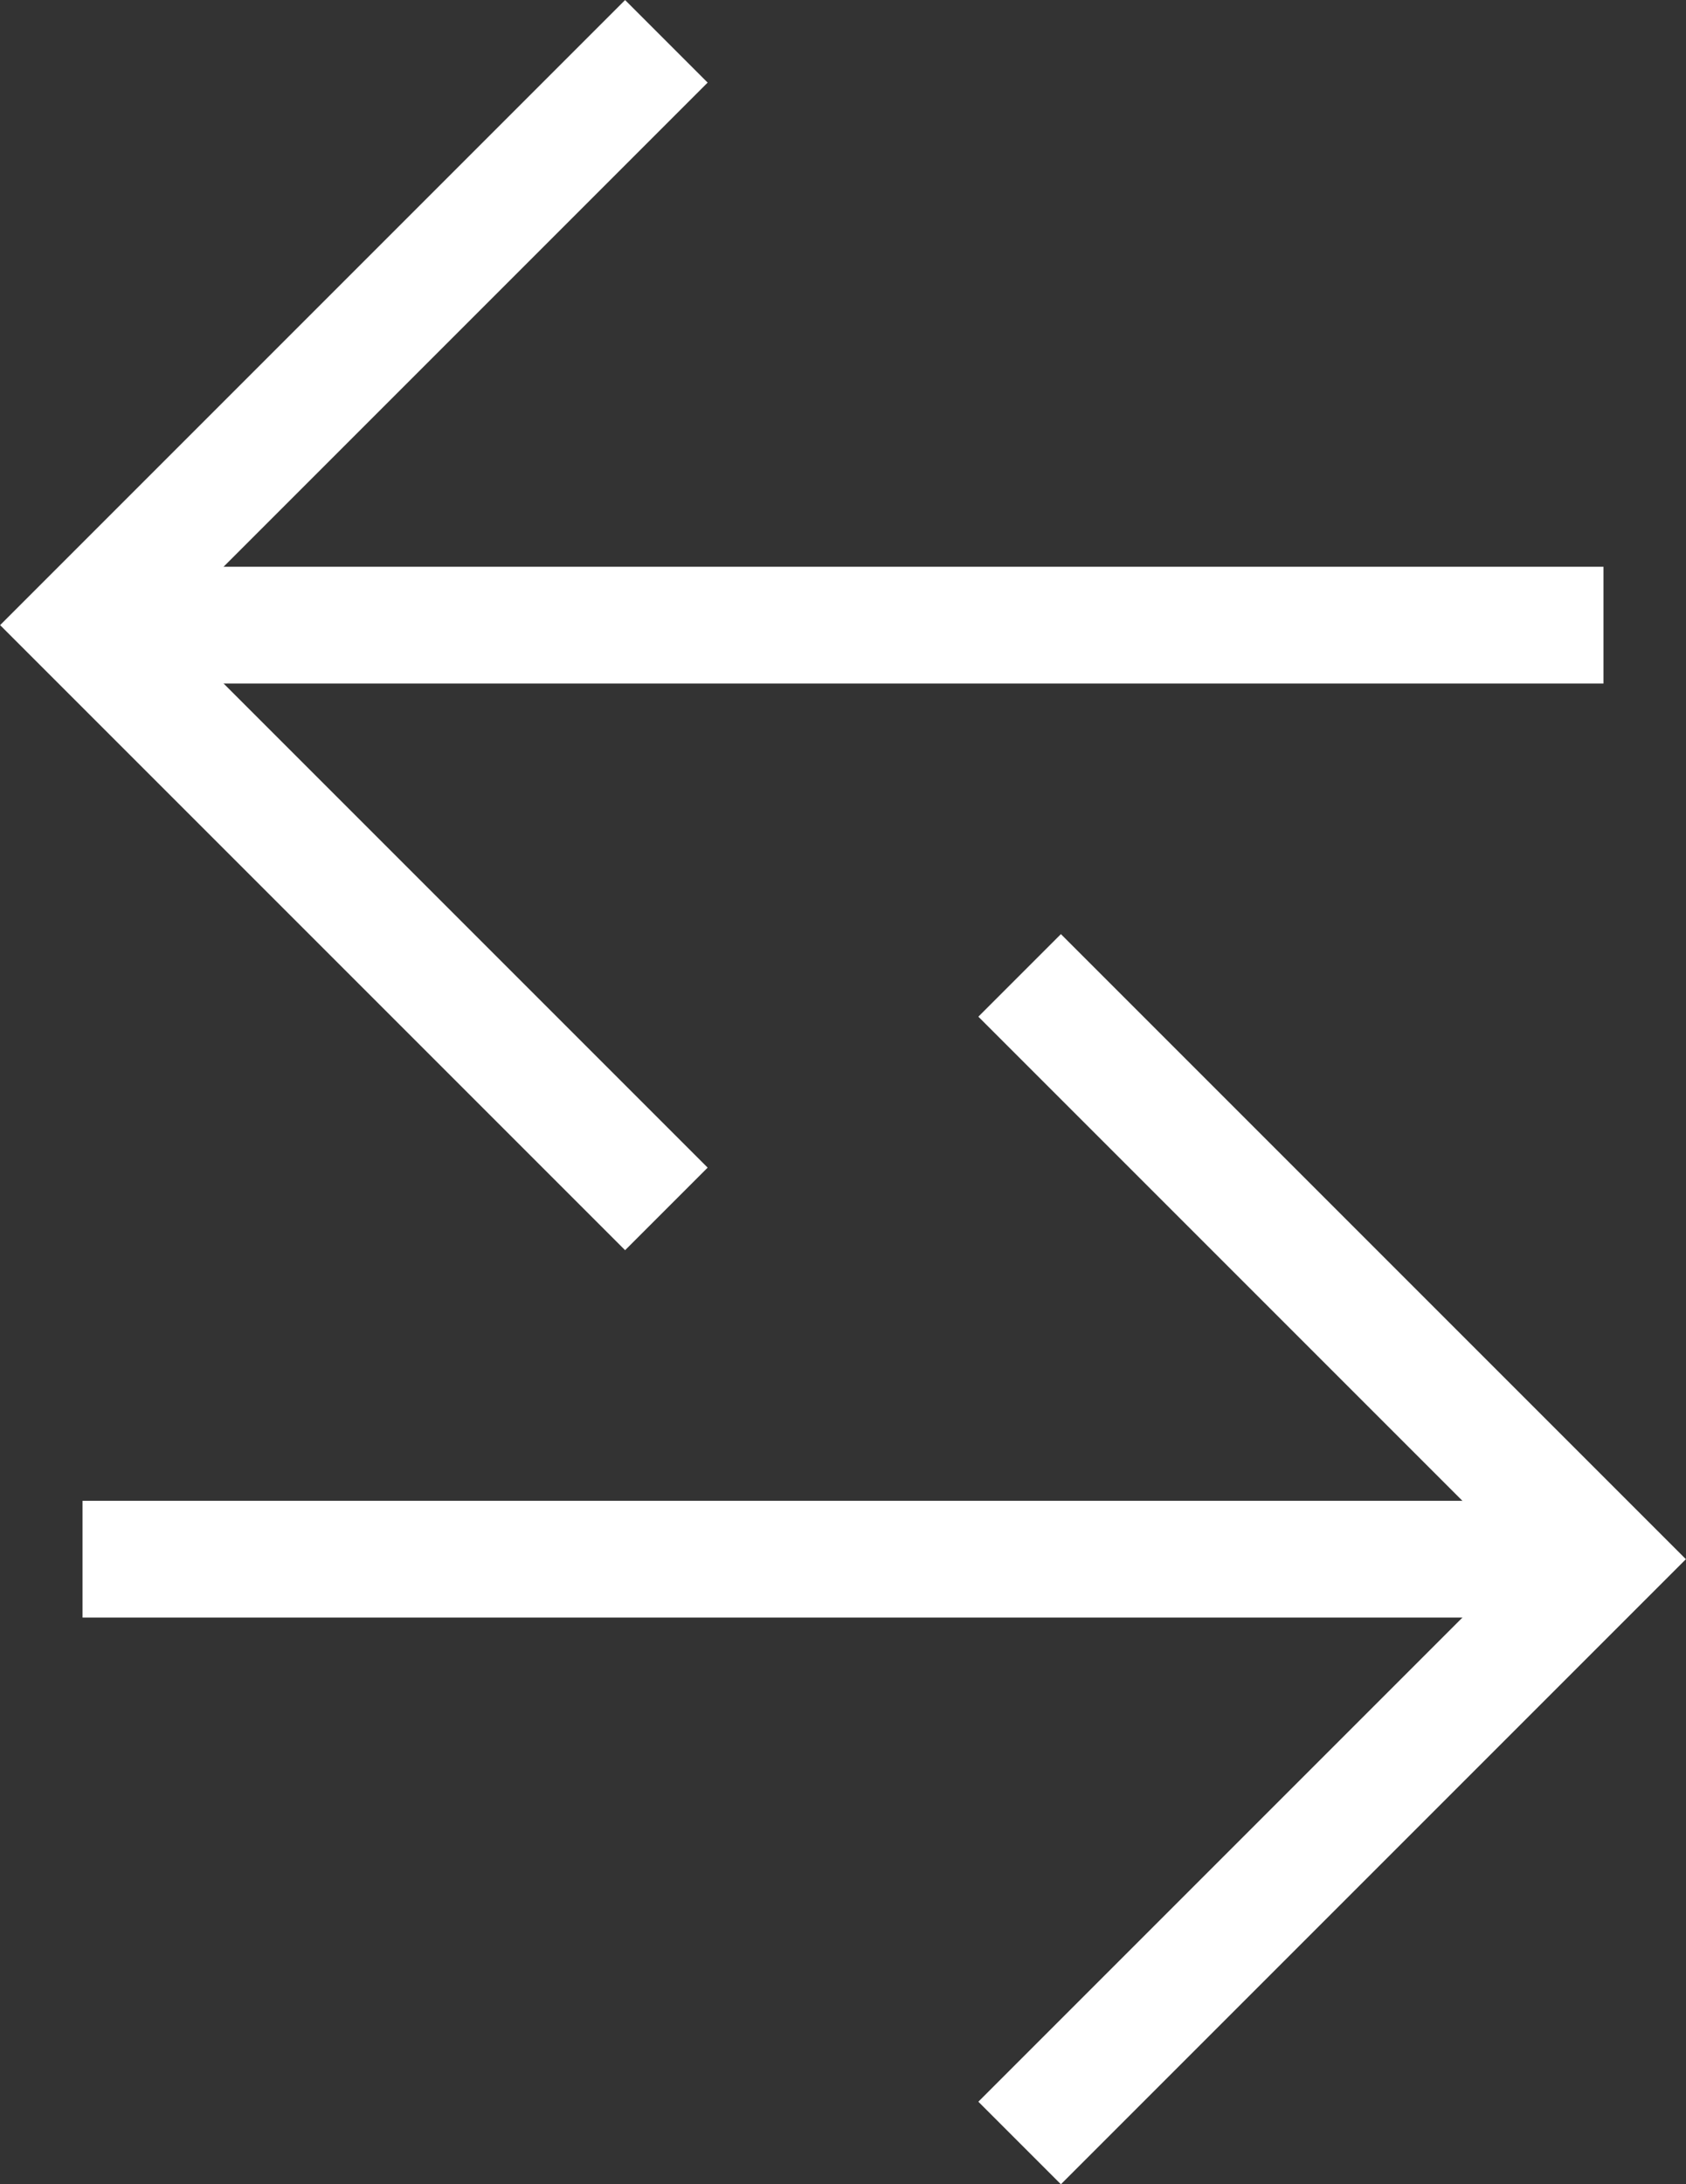
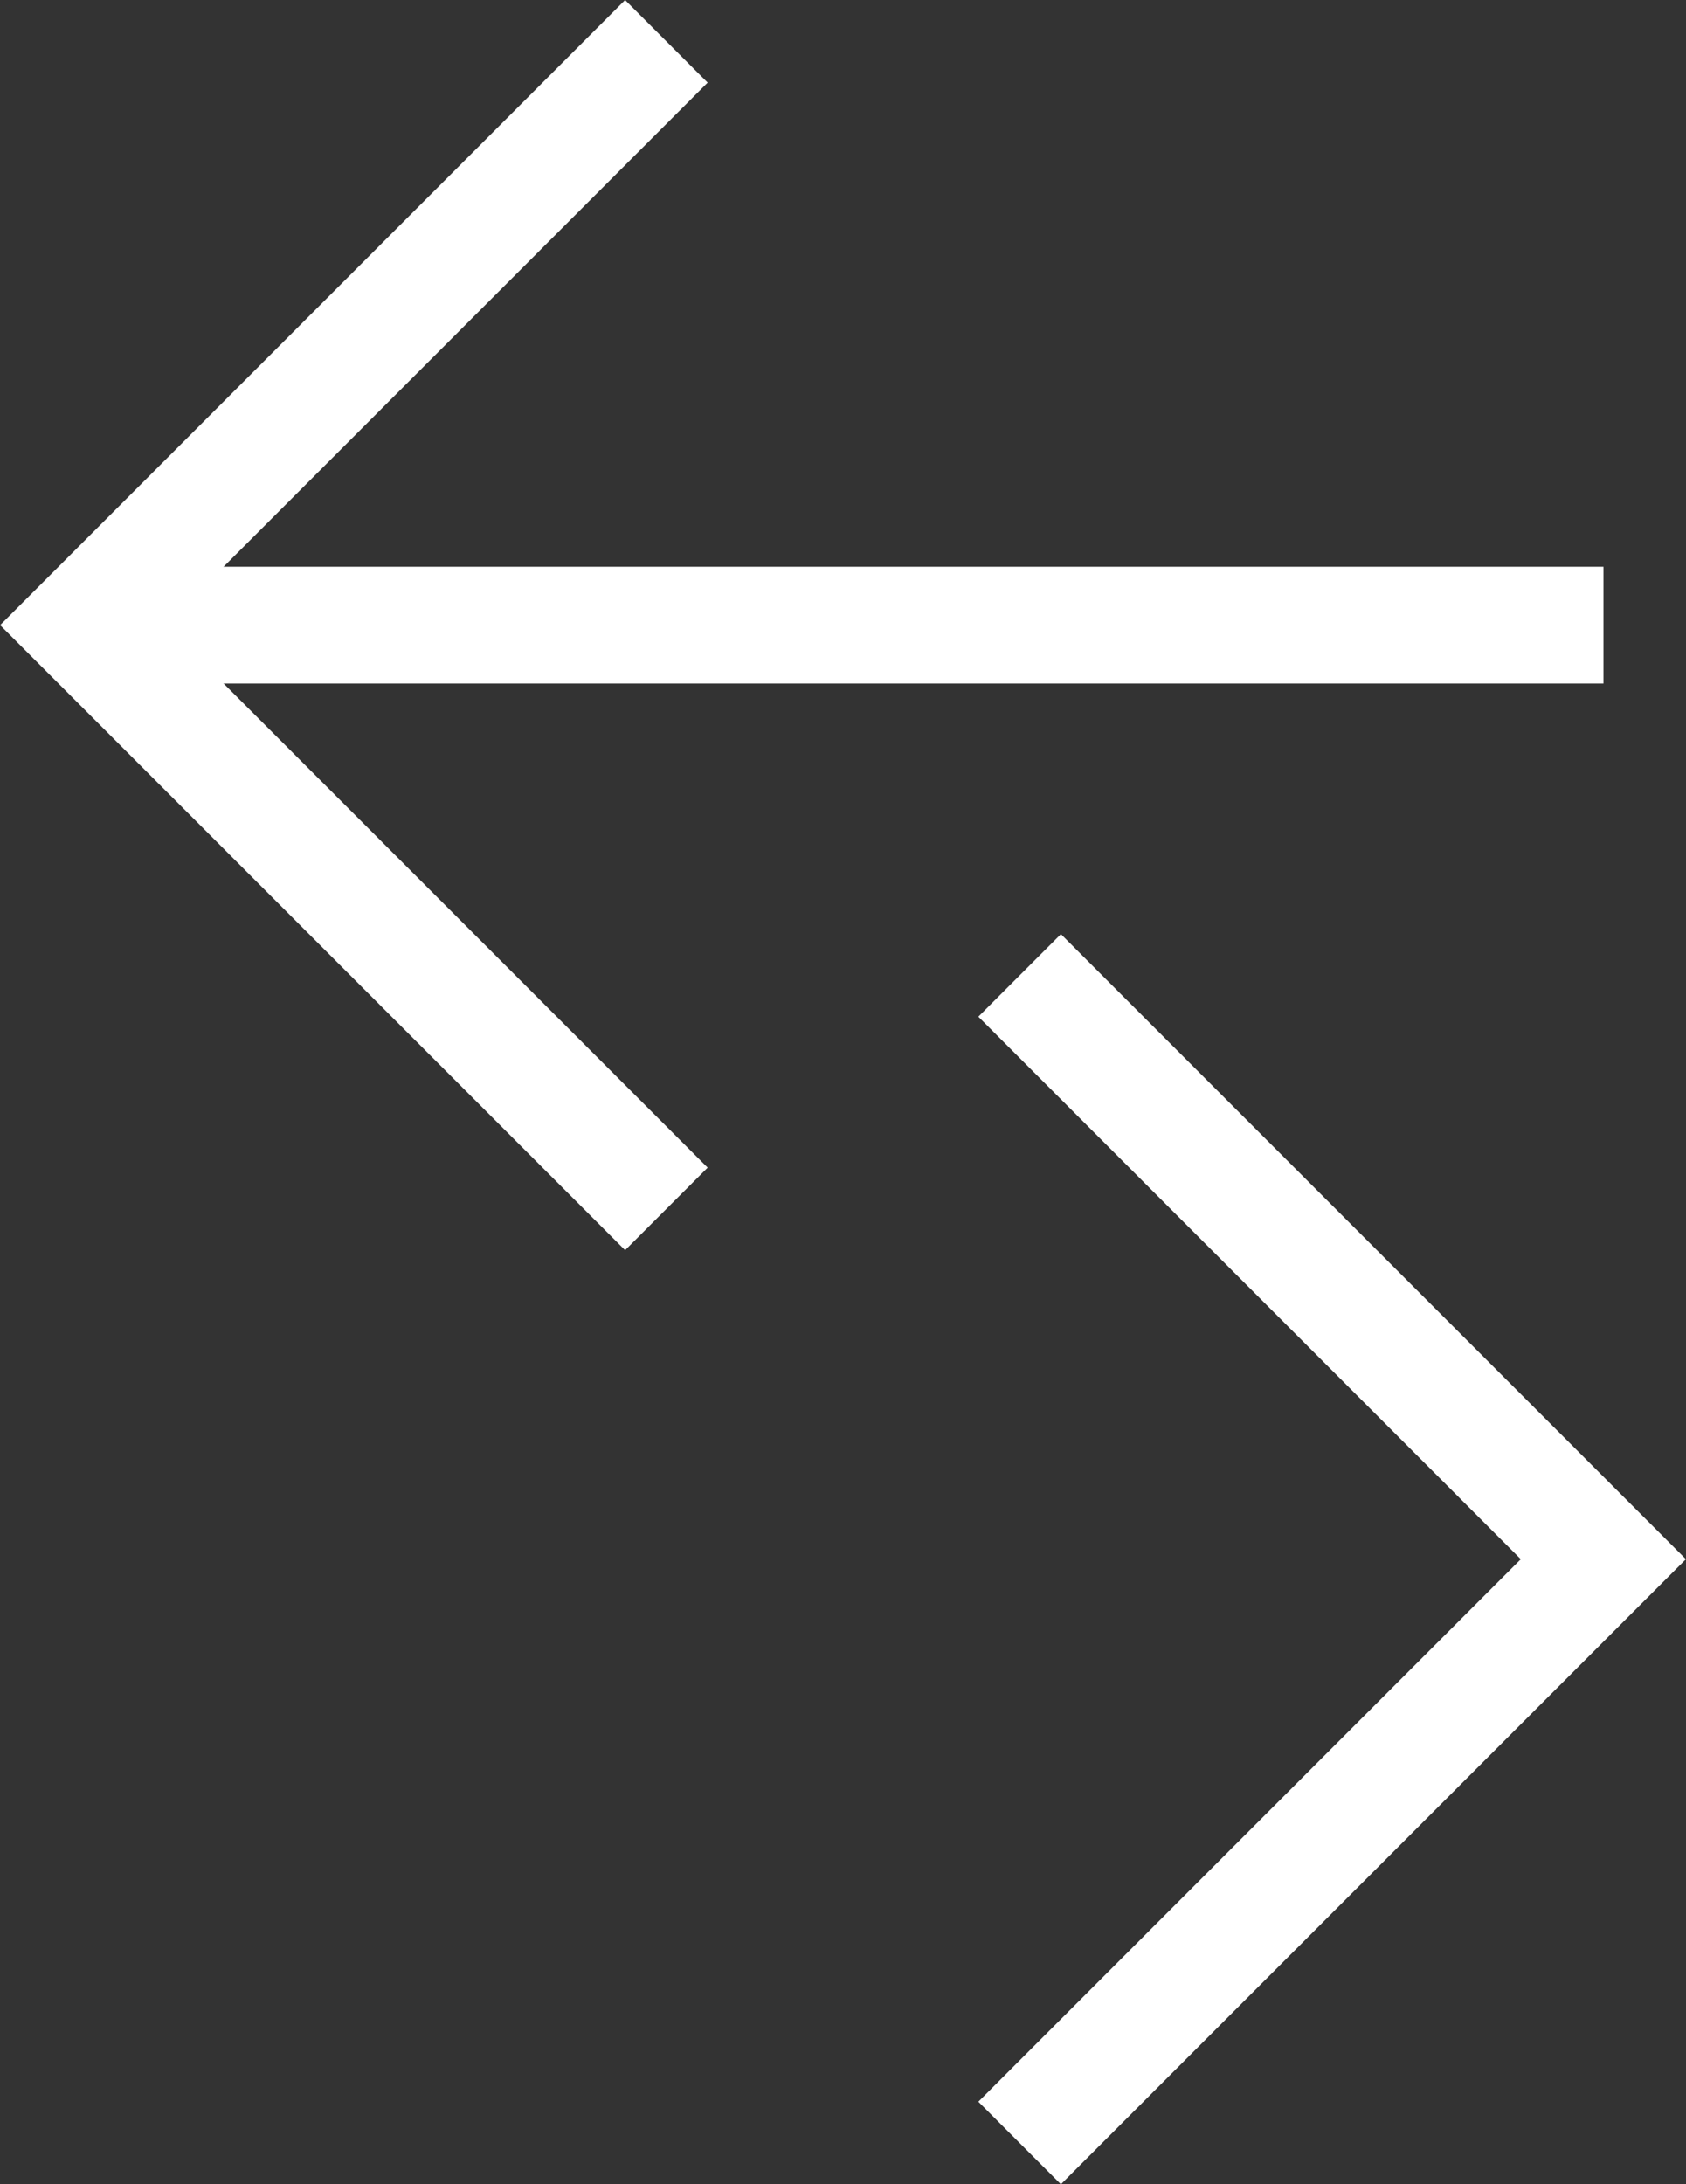
<svg xmlns="http://www.w3.org/2000/svg" width="14.442" height="18.707" viewBox="0 0 14.442 18.707">
  <rect x="0" y="0" width="14.442" height="18.707" fill="#333333" stroke="none" />
  <g id="Group_2906" data-name="Group 2906" transform="translate(0.707 0.354)">
    <g id="Group_2100" data-name="Group 2100" transform="translate(13.028 10) rotate(180)">
      <path id="Path_11" data-name="Path 11" d="M0,0H12.676" transform="translate(0 5)" fill="none" stroke="#fff" stroke-width="1" />
      <path id="Path_12" data-name="Path 12" d="M10,0,5,5,0,0" transform="translate(8.027 10) rotate(-90)" fill="none" stroke="#fff" stroke-width="1" />
    </g>
    <g id="Group_2905" data-name="Group 2905" transform="translate(0 8)">
-       <path id="Path_11-2" data-name="Path 11" d="M0,0H12.676" transform="translate(0 5)" fill="none" stroke="#fff" stroke-width="1" />
      <path id="Path_12-2" data-name="Path 12" d="M10,5,5,0,0,5" transform="translate(13.027) rotate(90)" fill="none" stroke="#fff" stroke-width="1" />
    </g>
  </g>
</svg>